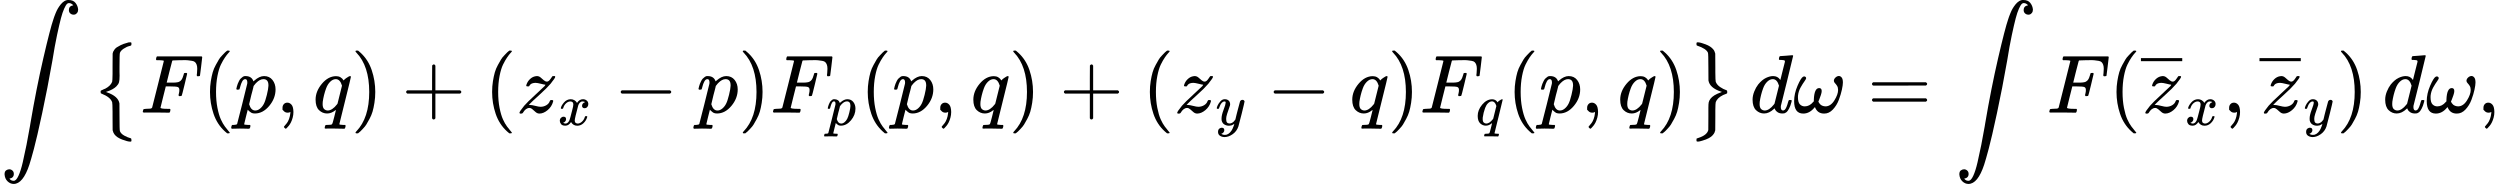
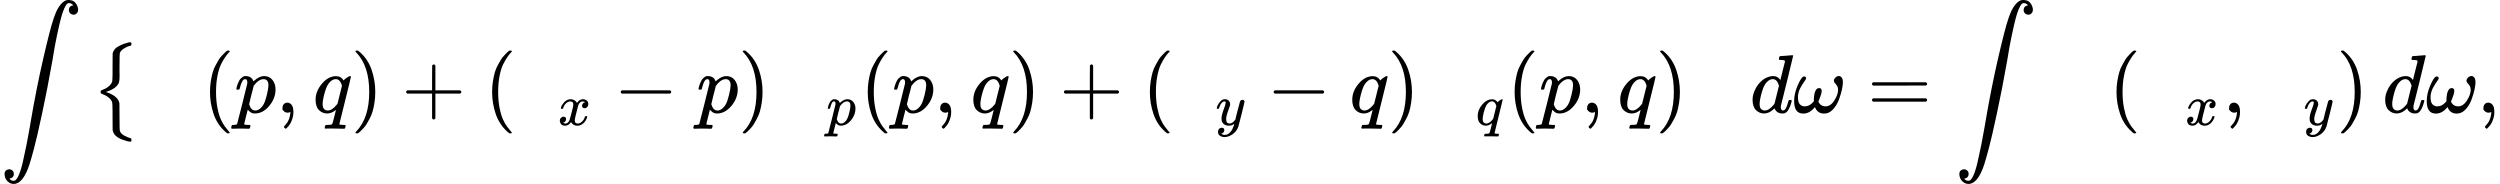
<svg xmlns="http://www.w3.org/2000/svg" xmlns:xlink="http://www.w3.org/1999/xlink" version="1.1" style="vertical-align: -1.948ex;" width="30200.2px" height="2222px" viewBox="0 -1361 30200.2 2222">
  <defs>
    <path id="MJX-49-TEX-LO-222B" d="M114 -798Q132 -824 165 -824H167Q195 -824 223 -764T275 -600T320 -391T362 -164Q365 -143 367 -133Q439 292 523 655T645 1127Q651 1145 655 1157T672 1201T699 1257T733 1306T777 1346T828 1360Q884 1360 912 1325T944 1245Q944 1220 932 1205T909 1186T887 1183Q866 1183 849 1198T832 1239Q832 1287 885 1296L882 1300Q879 1303 874 1307T866 1313Q851 1323 833 1323Q819 1323 807 1311T775 1255T736 1139T689 936T633 628Q574 293 510 -5T410 -437T355 -629Q278 -862 165 -862Q125 -862 92 -831T55 -746Q55 -711 74 -698T112 -685Q133 -685 150 -700T167 -741Q167 -789 114 -798Z" />
    <path id="MJX-49-TEX-SO-7B" d="M477 -343L471 -349H458Q432 -349 367 -325T273 -263Q258 -245 250 -212L249 -51Q249 -27 249 12Q248 118 244 128Q243 129 243 130Q220 189 121 228Q109 232 107 235T105 250Q105 256 105 257T105 261T107 265T111 268T118 272T128 276T142 283T162 291Q224 324 243 371Q243 372 244 373Q248 384 249 469Q249 475 249 489Q249 528 249 552L250 714Q253 728 256 736T271 761T299 789T347 816T422 843Q440 849 441 849H443Q445 849 447 849T452 850T457 850H471L477 844V830Q477 820 476 817T470 811T459 807T437 801T404 785Q353 760 338 724Q333 710 333 550Q333 526 333 492T334 447Q334 393 327 368T295 318Q257 280 181 255L169 251L184 245Q318 198 332 112Q333 106 333 -49Q333 -209 338 -223Q351 -255 391 -277T469 -309Q477 -311 477 -329V-343Z" />
-     <path id="MJX-49-TEX-I-1D439" d="M48 1Q31 1 31 11Q31 13 34 25Q38 41 42 43T65 46Q92 46 125 49Q139 52 144 61Q146 66 215 342T285 622Q285 629 281 629Q273 632 228 634H197Q191 640 191 642T193 659Q197 676 203 680H742Q749 676 749 669Q749 664 736 557T722 447Q720 440 702 440H690Q683 445 683 453Q683 454 686 477T689 530Q689 560 682 579T663 610T626 626T575 633T503 634H480Q398 633 393 631Q388 629 386 623Q385 622 352 492L320 363H375Q378 363 398 363T426 364T448 367T472 374T489 386Q502 398 511 419T524 457T529 475Q532 480 548 480H560Q567 475 567 470Q567 467 536 339T502 207Q500 200 482 200H470Q463 206 463 212Q463 215 468 234T473 274Q473 303 453 310T364 317H309L277 190Q245 66 245 60Q245 46 334 46H359Q365 40 365 39T363 19Q359 6 353 0H336Q295 2 185 2Q120 2 86 2T48 1Z" />
    <path id="MJX-49-TEX-N-28" d="M94 250Q94 319 104 381T127 488T164 576T202 643T244 695T277 729T302 750H315H319Q333 750 333 741Q333 738 316 720T275 667T226 581T184 443T167 250T184 58T225 -81T274 -167T316 -220T333 -241Q333 -250 318 -250H315H302L274 -226Q180 -141 137 -14T94 250Z" />
    <path id="MJX-49-TEX-I-1D45D" d="M23 287Q24 290 25 295T30 317T40 348T55 381T75 411T101 433T134 442Q209 442 230 378L240 387Q302 442 358 442Q423 442 460 395T497 281Q497 173 421 82T249 -10Q227 -10 210 -4Q199 1 187 11T168 28L161 36Q160 35 139 -51T118 -138Q118 -144 126 -145T163 -148H188Q194 -155 194 -157T191 -175Q188 -187 185 -190T172 -194Q170 -194 161 -194T127 -193T65 -192Q-5 -192 -24 -194H-32Q-39 -187 -39 -183Q-37 -156 -26 -148H-6Q28 -147 33 -136Q36 -130 94 103T155 350Q156 355 156 364Q156 405 131 405Q109 405 94 377T71 316T59 280Q57 278 43 278H29Q23 284 23 287ZM178 102Q200 26 252 26Q282 26 310 49T356 107Q374 141 392 215T411 325V331Q411 405 350 405Q339 405 328 402T306 393T286 380T269 365T254 350T243 336T235 326L232 322Q232 321 229 308T218 264T204 212Q178 106 178 102Z" />
    <path id="MJX-49-TEX-N-2C" d="M78 35T78 60T94 103T137 121Q165 121 187 96T210 8Q210 -27 201 -60T180 -117T154 -158T130 -185T117 -194Q113 -194 104 -185T95 -172Q95 -168 106 -156T131 -126T157 -76T173 -3V9L172 8Q170 7 167 6T161 3T152 1T140 0Q113 0 96 17Z" />
    <path id="MJX-49-TEX-I-1D45E" d="M33 157Q33 258 109 349T280 441Q340 441 372 389Q373 390 377 395T388 406T404 418Q438 442 450 442Q454 442 457 439T460 434Q460 425 391 149Q320 -135 320 -139Q320 -147 365 -148H390Q396 -156 396 -157T393 -175Q389 -188 383 -194H370Q339 -192 262 -192Q234 -192 211 -192T174 -192T157 -193Q143 -193 143 -185Q143 -182 145 -170Q149 -154 152 -151T172 -148Q220 -148 230 -141Q238 -136 258 -53T279 32Q279 33 272 29Q224 -10 172 -10Q117 -10 75 30T33 157ZM352 326Q329 405 277 405Q242 405 210 374T160 293Q131 214 119 129Q119 126 119 118T118 106Q118 61 136 44T179 26Q233 26 290 98L298 109L352 326Z" />
    <path id="MJX-49-TEX-N-29" d="M60 749L64 750Q69 750 74 750H86L114 726Q208 641 251 514T294 250Q294 182 284 119T261 12T224 -76T186 -143T145 -194T113 -227T90 -246Q87 -249 86 -250H74Q66 -250 63 -250T58 -247T55 -238Q56 -237 66 -225Q221 -64 221 250T66 725Q56 737 55 738Q55 746 60 749Z" />
    <path id="MJX-49-TEX-N-2B" d="M56 237T56 250T70 270H369V420L370 570Q380 583 389 583Q402 583 409 568V270H707Q722 262 722 250T707 230H409V-68Q401 -82 391 -82H389H387Q375 -82 369 -68V230H70Q56 237 56 250Z" />
-     <path id="MJX-49-TEX-I-1D467" d="M347 338Q337 338 294 349T231 360Q211 360 197 356T174 346T162 335T155 324L153 320Q150 317 138 317Q117 317 117 325Q117 330 120 339Q133 378 163 406T229 440Q241 442 246 442Q271 442 291 425T329 392T367 375Q389 375 411 408T434 441Q435 442 449 442H462Q468 436 468 434Q468 430 463 420T449 399T432 377T418 358L411 349Q368 298 275 214T160 106L148 94L163 93Q185 93 227 82T290 71Q328 71 360 90T402 140Q406 149 409 151T424 153Q443 153 443 143Q443 138 442 134Q425 72 376 31T278 -11Q252 -11 232 6T193 40T155 57Q111 57 76 -3Q70 -11 59 -11H54H41Q35 -5 35 -2Q35 13 93 84Q132 129 225 214T340 322Q352 338 347 338Z" />
    <path id="MJX-49-TEX-I-1D465" d="M52 289Q59 331 106 386T222 442Q257 442 286 424T329 379Q371 442 430 442Q467 442 494 420T522 361Q522 332 508 314T481 292T458 288Q439 288 427 299T415 328Q415 374 465 391Q454 404 425 404Q412 404 406 402Q368 386 350 336Q290 115 290 78Q290 50 306 38T341 26Q378 26 414 59T463 140Q466 150 469 151T485 153H489Q504 153 504 145Q504 144 502 134Q486 77 440 33T333 -11Q263 -11 227 52Q186 -10 133 -10H127Q78 -10 57 16T35 71Q35 103 54 123T99 143Q142 143 142 101Q142 81 130 66T107 46T94 41L91 40Q91 39 97 36T113 29T132 26Q168 26 194 71Q203 87 217 139T245 247T261 313Q266 340 266 352Q266 380 251 392T217 404Q177 404 142 372T93 290Q91 281 88 280T72 278H58Q52 284 52 289Z" />
    <path id="MJX-49-TEX-N-2212" d="M84 237T84 250T98 270H679Q694 262 694 250T679 230H98Q84 237 84 250Z" />
    <path id="MJX-49-TEX-I-1D466" d="M21 287Q21 301 36 335T84 406T158 442Q199 442 224 419T250 355Q248 336 247 334Q247 331 231 288T198 191T182 105Q182 62 196 45T238 27Q261 27 281 38T312 61T339 94Q339 95 344 114T358 173T377 247Q415 397 419 404Q432 431 462 431Q475 431 483 424T494 412T496 403Q496 390 447 193T391 -23Q363 -106 294 -155T156 -205Q111 -205 77 -183T43 -117Q43 -95 50 -80T69 -58T89 -48T106 -45Q150 -45 150 -87Q150 -107 138 -122T115 -142T102 -147L99 -148Q101 -153 118 -160T152 -167H160Q177 -167 186 -165Q219 -156 247 -127T290 -65T313 -9T321 21L315 17Q309 13 296 6T270 -6Q250 -11 231 -11Q185 -11 150 11T104 82Q103 89 103 113Q103 170 138 262T173 379Q173 380 173 381Q173 390 173 393T169 400T158 404H154Q131 404 112 385T82 344T65 302T57 280Q55 278 41 278H27Q21 284 21 287Z" />
-     <path id="MJX-49-TEX-SO-7D" d="M110 849L115 850Q120 850 125 850Q151 850 215 826T309 764Q324 747 332 714L333 552Q333 528 333 489Q334 383 338 373Q339 372 339 371Q353 336 391 310T469 271Q477 268 477 251Q477 241 476 237T472 232T456 225T428 214Q357 179 339 130Q339 129 338 128Q334 117 333 32Q333 26 333 12Q333 -27 333 -51L332 -212Q328 -228 323 -240T302 -271T255 -307T175 -338Q139 -349 125 -349T108 -346T105 -329Q105 -314 107 -312T130 -304Q233 -271 248 -209Q249 -203 249 -49V57Q249 106 253 125T273 167Q307 213 398 245L413 251L401 255Q265 300 250 389Q249 395 249 550Q249 710 244 724Q224 774 112 811Q105 813 105 830Q105 845 110 849Z" />
    <path id="MJX-49-TEX-I-1D451" d="M366 683Q367 683 438 688T511 694Q523 694 523 686Q523 679 450 384T375 83T374 68Q374 26 402 26Q411 27 422 35Q443 55 463 131Q469 151 473 152Q475 153 483 153H487H491Q506 153 506 145Q506 140 503 129Q490 79 473 48T445 8T417 -8Q409 -10 393 -10Q359 -10 336 5T306 36L300 51Q299 52 296 50Q294 48 292 46Q233 -10 172 -10Q117 -10 75 30T33 157Q33 205 53 255T101 341Q148 398 195 420T280 442Q336 442 364 400Q369 394 369 396Q370 400 396 505T424 616Q424 629 417 632T378 637H357Q351 643 351 645T353 664Q358 683 366 683ZM352 326Q329 405 277 405Q242 405 210 374T160 293Q131 214 119 129Q119 126 119 118T118 106Q118 61 136 44T179 26Q233 26 290 98L298 109L352 326Z" />
    <path id="MJX-49-TEX-I-1D714" d="M495 384Q495 406 514 424T555 443Q574 443 589 425T604 364Q604 334 592 278T555 155T483 38T377 -11Q297 -11 267 66Q266 68 260 61Q201 -11 125 -11Q15 -11 15 139Q15 230 56 325T123 434Q135 441 147 436Q160 429 160 418Q160 406 140 379T94 306T62 208Q61 202 61 187Q61 124 85 100T143 76Q201 76 245 129L253 137V156Q258 297 317 297Q348 297 348 261Q348 243 338 213T318 158L308 135Q309 133 310 129T318 115T334 97T358 83T393 76Q456 76 501 148T546 274Q546 305 533 325T508 357T495 384Z" />
    <path id="MJX-49-TEX-N-3D" d="M56 347Q56 360 70 367H707Q722 359 722 347Q722 336 708 328L390 327H72Q56 332 56 347ZM56 153Q56 168 72 173H708Q722 163 722 153Q722 140 707 133H70Q56 140 56 153Z" />
-     <path id="MJX-49-TEX-N-2013" d="M0 248V285H499V248H0Z" />
  </defs>
  <g stroke="currentColor" fill="currentColor" stroke-width="0" transform="scale(1,-1)">
    <g>
      <g transform="translate(0 1)">
        <use xlink:href="#MJX-49-TEX-LO-222B" />
      </g>
      <g transform="translate(1110.7,0)">
        <g>
          <g transform="translate(0 -0.5)">
            <use xlink:href="#MJX-49-TEX-SO-7B" />
          </g>
        </g>
      </g>
      <g transform="translate(1693.7,0)">
        <use xlink:href="#MJX-49-TEX-I-1D439" />
      </g>
      <g transform="translate(2442.7,0)">
        <use xlink:href="#MJX-49-TEX-N-28" />
      </g>
      <g transform="translate(2831.7,0)">
        <use xlink:href="#MJX-49-TEX-I-1D45D" />
      </g>
      <g transform="translate(3334.7,0)">
        <use xlink:href="#MJX-49-TEX-N-2C" />
      </g>
      <g transform="translate(3779.3,0)">
        <use xlink:href="#MJX-49-TEX-I-1D45E" />
      </g>
      <g transform="translate(4239.3,0)">
        <use xlink:href="#MJX-49-TEX-N-29" />
      </g>
      <g transform="translate(4850.6,0)">
        <use xlink:href="#MJX-49-TEX-N-2B" />
      </g>
      <g transform="translate(5850.8,0)">
        <use xlink:href="#MJX-49-TEX-N-28" />
      </g>
      <g transform="translate(6239.8,0)">
        <g>
          <use xlink:href="#MJX-49-TEX-I-1D467" />
        </g>
        <g transform="translate(498,-150) scale(0.707)">
          <g>
            <use xlink:href="#MJX-49-TEX-I-1D465" />
          </g>
        </g>
      </g>
      <g transform="translate(7414.5,0)">
        <use xlink:href="#MJX-49-TEX-N-2212" />
      </g>
      <g transform="translate(8414.7,0)">
        <use xlink:href="#MJX-49-TEX-I-1D45D" />
      </g>
      <g transform="translate(8917.7,0)">
        <use xlink:href="#MJX-49-TEX-N-29" />
      </g>
      <g transform="translate(9306.7,0)">
        <g>
          <use xlink:href="#MJX-49-TEX-I-1D439" />
        </g>
        <g transform="translate(676,-150) scale(0.707)">
          <g>
            <use xlink:href="#MJX-49-TEX-I-1D45D" />
          </g>
        </g>
      </g>
      <g transform="translate(10388.4,0)">
        <use xlink:href="#MJX-49-TEX-N-28" />
      </g>
      <g transform="translate(10777.4,0)">
        <use xlink:href="#MJX-49-TEX-I-1D45D" />
      </g>
      <g transform="translate(11280.4,0)">
        <use xlink:href="#MJX-49-TEX-N-2C" />
      </g>
      <g transform="translate(11725,0)">
        <use xlink:href="#MJX-49-TEX-I-1D45E" />
      </g>
      <g transform="translate(12185,0)">
        <use xlink:href="#MJX-49-TEX-N-29" />
      </g>
      <g transform="translate(12796.3,0)">
        <use xlink:href="#MJX-49-TEX-N-2B" />
      </g>
      <g transform="translate(13796.5,0)">
        <use xlink:href="#MJX-49-TEX-N-28" />
      </g>
      <g transform="translate(14185.5,0)">
        <g>
          <use xlink:href="#MJX-49-TEX-I-1D467" />
        </g>
        <g transform="translate(498,-150) scale(0.707)">
          <g>
            <use xlink:href="#MJX-49-TEX-I-1D466" />
          </g>
        </g>
      </g>
      <g transform="translate(15302.2,0)">
        <use xlink:href="#MJX-49-TEX-N-2212" />
      </g>
      <g transform="translate(16302.4,0)">
        <use xlink:href="#MJX-49-TEX-I-1D45E" />
      </g>
      <g transform="translate(16762.4,0)">
        <use xlink:href="#MJX-49-TEX-N-29" />
      </g>
      <g transform="translate(17151.4,0)">
        <g>
          <use xlink:href="#MJX-49-TEX-I-1D439" />
        </g>
        <g transform="translate(676,-150) scale(0.707)">
          <g>
            <use xlink:href="#MJX-49-TEX-I-1D45E" />
          </g>
        </g>
      </g>
      <g transform="translate(18202.7,0)">
        <use xlink:href="#MJX-49-TEX-N-28" />
      </g>
      <g transform="translate(18591.7,0)">
        <use xlink:href="#MJX-49-TEX-I-1D45D" />
      </g>
      <g transform="translate(19094.7,0)">
        <use xlink:href="#MJX-49-TEX-N-2C" />
      </g>
      <g transform="translate(19539.3,0)">
        <use xlink:href="#MJX-49-TEX-I-1D45E" />
      </g>
      <g transform="translate(19999.3,0)">
        <use xlink:href="#MJX-49-TEX-N-29" />
      </g>
      <g transform="translate(20388.3,0)">
        <g>
          <g transform="translate(0 -0.5)">
            <use xlink:href="#MJX-49-TEX-SO-7D" />
          </g>
        </g>
      </g>
      <g transform="translate(20971.3,0)">
        <g />
      </g>
      <g transform="translate(21138.3,0)">
        <use xlink:href="#MJX-49-TEX-I-1D451" />
      </g>
      <g transform="translate(21658.3,0)">
        <use xlink:href="#MJX-49-TEX-I-1D714" />
      </g>
      <g transform="translate(22280.3,0)" />
      <g transform="translate(22558.1,0)">
        <use xlink:href="#MJX-49-TEX-N-3D" />
      </g>
      <g transform="translate(23613.9,0) translate(0 1)">
        <use xlink:href="#MJX-49-TEX-LO-222B" />
      </g>
      <g transform="translate(24724.6,0)">
        <use xlink:href="#MJX-49-TEX-I-1D439" />
      </g>
      <g transform="translate(25473.6,0)">
        <use xlink:href="#MJX-49-TEX-N-28" />
      </g>
      <g transform="translate(25862.6,0)">
        <g>
          <g>
            <g transform="translate(17.5,0)">
              <use xlink:href="#MJX-49-TEX-I-1D467" />
            </g>
            <g transform="translate(0,374)">
              <use xlink:href="#MJX-49-TEX-N-2013" />
            </g>
          </g>
        </g>
        <g transform="translate(533,-150) scale(0.707)">
          <g>
            <use xlink:href="#MJX-49-TEX-I-1D465" />
          </g>
        </g>
      </g>
      <g transform="translate(26850,0)">
        <use xlink:href="#MJX-49-TEX-N-2C" />
      </g>
      <g transform="translate(27294.7,0)">
        <g>
          <g>
            <g transform="translate(17.5,0)">
              <use xlink:href="#MJX-49-TEX-I-1D467" />
            </g>
            <g transform="translate(0,374)">
              <use xlink:href="#MJX-49-TEX-N-2013" />
            </g>
          </g>
        </g>
        <g transform="translate(533,-150) scale(0.707)">
          <g>
            <use xlink:href="#MJX-49-TEX-I-1D466" />
          </g>
        </g>
      </g>
      <g transform="translate(28224.2,0)">
        <use xlink:href="#MJX-49-TEX-N-29" />
      </g>
      <g transform="translate(28613.2,0)">
        <g />
      </g>
      <g transform="translate(28780.2,0)">
        <use xlink:href="#MJX-49-TEX-I-1D451" />
      </g>
      <g transform="translate(29300.2,0)">
        <use xlink:href="#MJX-49-TEX-I-1D714" />
      </g>
      <g transform="translate(29922.2,0)">
        <use xlink:href="#MJX-49-TEX-N-2C" />
      </g>
    </g>
  </g>
</svg>